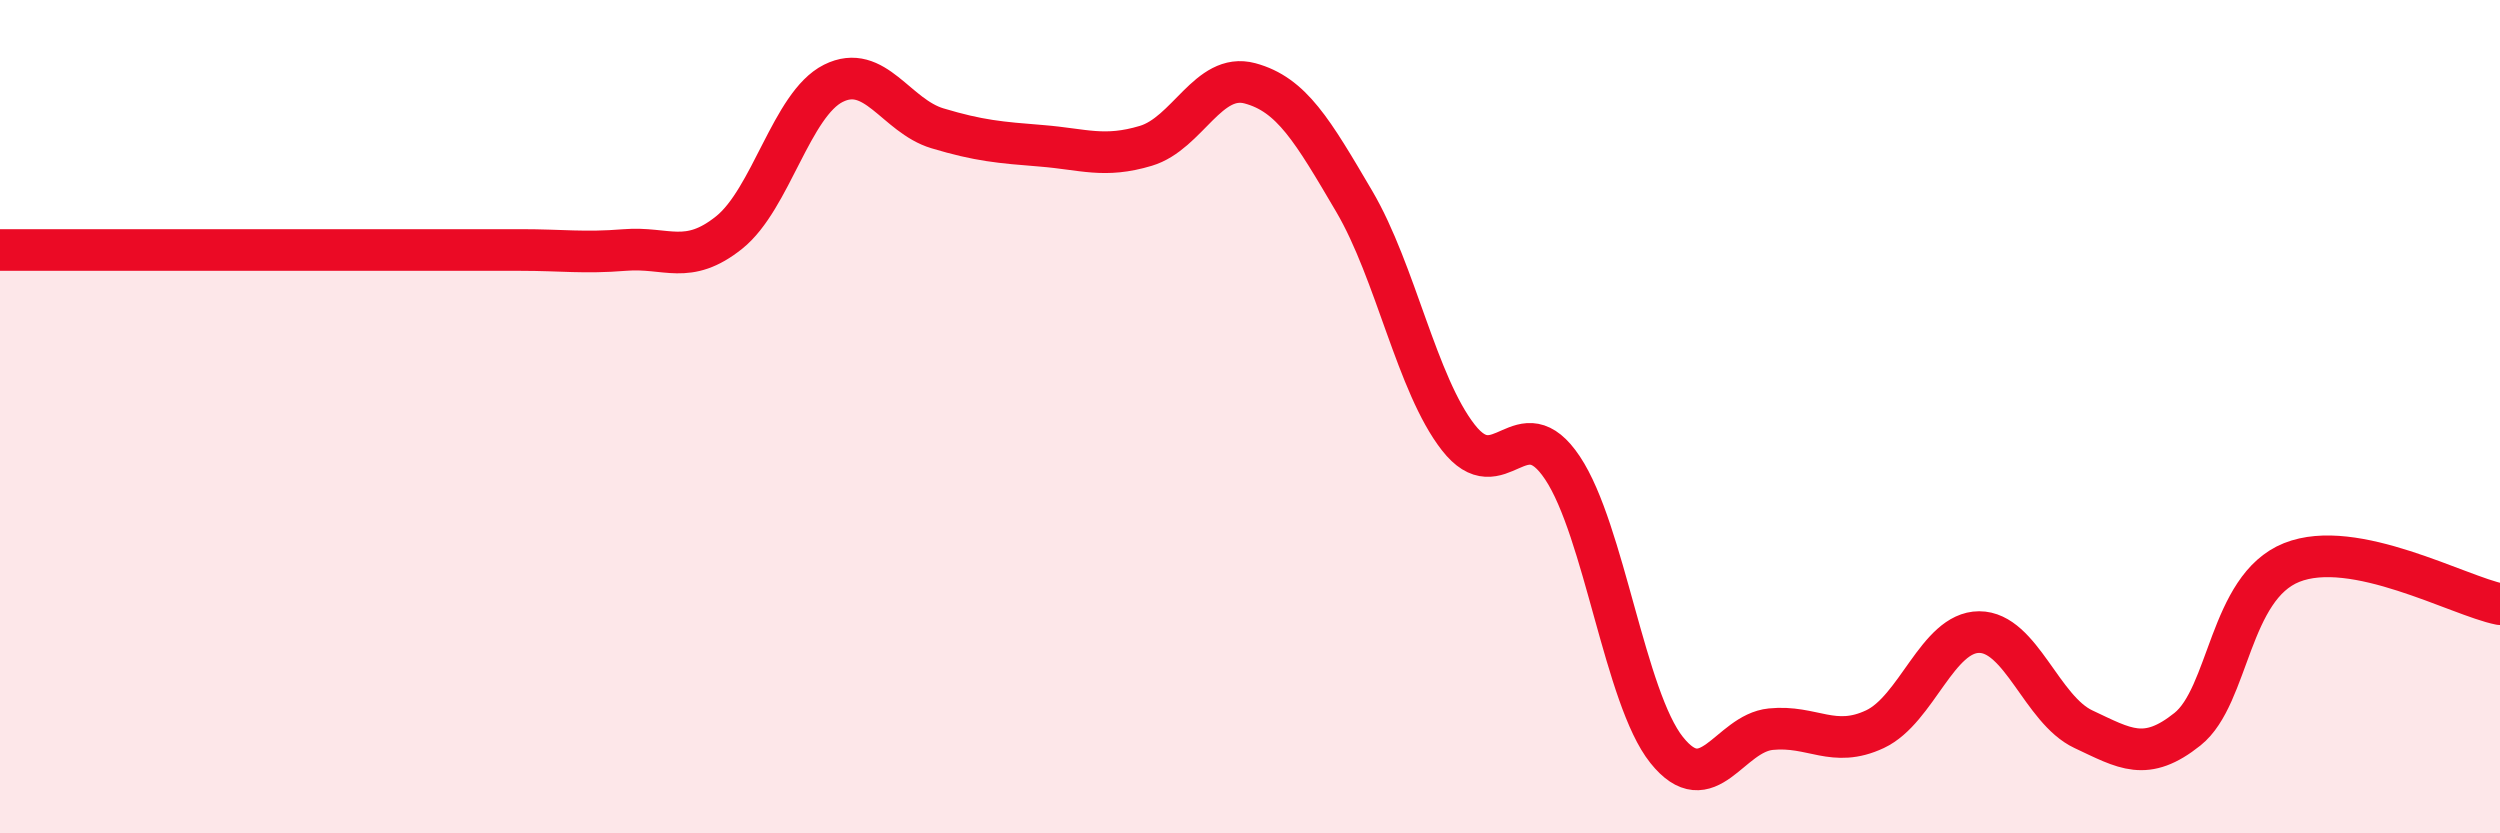
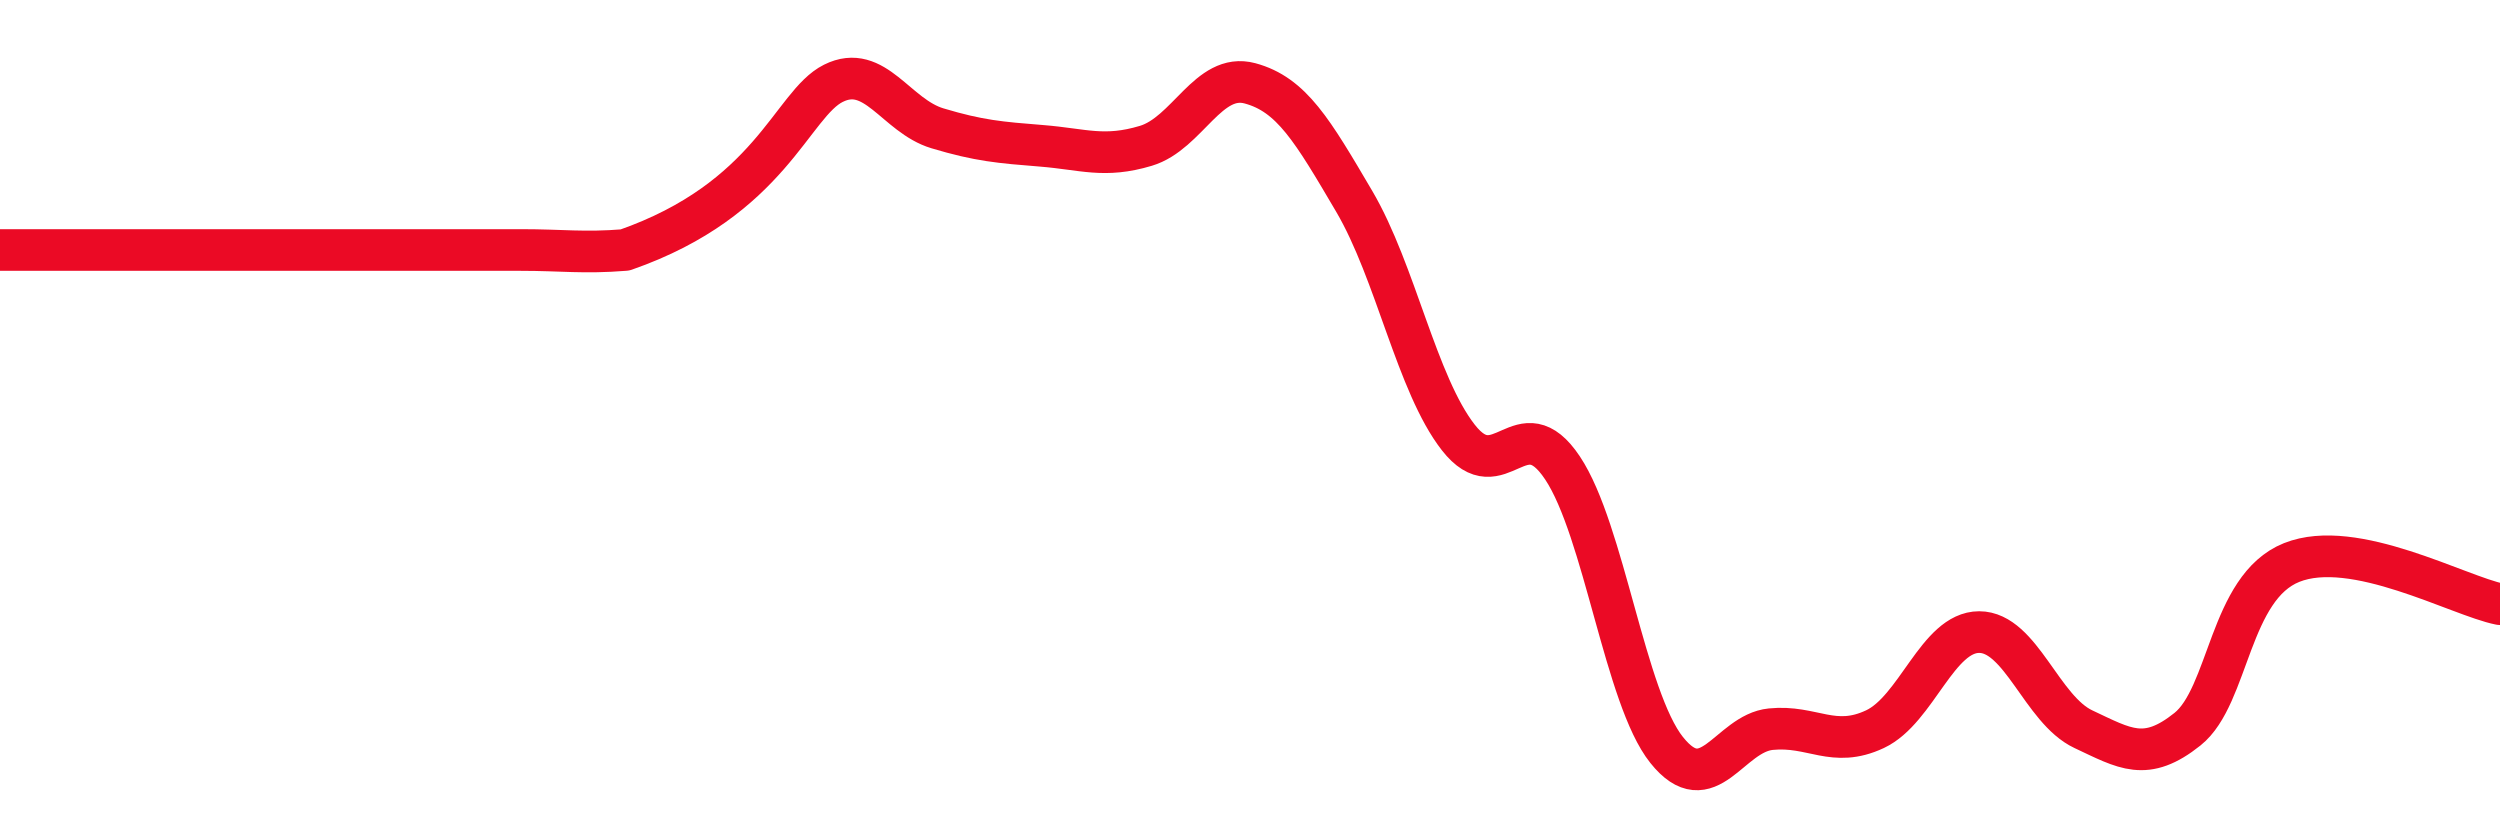
<svg xmlns="http://www.w3.org/2000/svg" width="60" height="20" viewBox="0 0 60 20">
-   <path d="M 0,6 C 0.5,6 1.5,6 2.5,6 C 3.5,6 4,6 5,6 C 6,6 6.5,6 7.5,6 C 8.5,6 9,6 10,6 C 11,6 11.5,6 12.5,6 C 13.5,6 14,6.08 15,6 C 16,5.92 16.5,6.38 17.5,5.58 C 18.5,4.78 19,2.5 20,2 C 21,1.5 21.5,2.78 22.5,3.08 C 23.5,3.38 24,3.42 25,3.5 C 26,3.58 26.5,3.8 27.5,3.5 C 28.5,3.2 29,1.73 30,2 C 31,2.27 31.5,3.13 32.5,4.83 C 33.5,6.53 34,9.22 35,10.5 C 36,11.78 36.5,9.73 37.5,11.23 C 38.5,12.73 39,16.75 40,18 C 41,19.25 41.5,17.6 42.5,17.5 C 43.5,17.4 44,17.97 45,17.5 C 46,17.03 46.5,15.17 47.5,15.17 C 48.5,15.17 49,17.03 50,17.5 C 51,17.97 51.5,18.3 52.5,17.5 C 53.5,16.7 53.5,14.1 55,13.5 C 56.5,12.9 59,14.3 60,14.5L60 20L0 20Z" fill="#EB0A25" opacity="0.1" stroke-linecap="round" stroke-linejoin="round" />
-   <path d="M 0,6 C 0.5,6 1.5,6 2.5,6 C 3.5,6 4,6 5,6 C 6,6 6.5,6 7.5,6 C 8.5,6 9,6 10,6 C 11,6 11.5,6 12.5,6 C 13.5,6 14,6.08 15,6 C 16,5.92 16.5,6.38 17.5,5.58 C 18.5,4.78 19,2.5 20,2 C 21,1.5 21.5,2.78 22.5,3.08 C 23.5,3.38 24,3.42 25,3.5 C 26,3.58 26.5,3.8 27.5,3.5 C 28.5,3.2 29,1.73 30,2 C 31,2.27 31.5,3.13 32.5,4.83 C 33.5,6.53 34,9.22 35,10.5 C 36,11.78 36.5,9.73 37.5,11.23 C 38.5,12.73 39,16.75 40,18 C 41,19.25 41.5,17.6 42.5,17.5 C 43.5,17.4 44,17.97 45,17.5 C 46,17.03 46.5,15.17 47.5,15.17 C 48.5,15.17 49,17.03 50,17.5 C 51,17.97 51.5,18.3 52.5,17.5 C 53.5,16.7 53.5,14.1 55,13.5 C 56.5,12.9 59,14.3 60,14.5" stroke="#EB0A25" stroke-width="1" fill="none" stroke-linecap="round" stroke-linejoin="round" />
+   <path d="M 0,6 C 0.5,6 1.5,6 2.5,6 C 3.5,6 4,6 5,6 C 6,6 6.5,6 7.5,6 C 8.5,6 9,6 10,6 C 11,6 11.5,6 12.5,6 C 13.5,6 14,6.08 15,6 C 18.5,4.78 19,2.5 20,2 C 21,1.5 21.5,2.78 22.5,3.08 C 23.5,3.38 24,3.42 25,3.5 C 26,3.58 26.5,3.8 27.5,3.5 C 28.5,3.2 29,1.73 30,2 C 31,2.27 31.5,3.13 32.5,4.83 C 33.5,6.53 34,9.22 35,10.5 C 36,11.78 36.5,9.73 37.5,11.23 C 38.5,12.73 39,16.75 40,18 C 41,19.25 41.5,17.6 42.5,17.5 C 43.5,17.4 44,17.97 45,17.5 C 46,17.03 46.5,15.17 47.5,15.17 C 48.5,15.17 49,17.03 50,17.5 C 51,17.97 51.5,18.3 52.5,17.5 C 53.5,16.7 53.5,14.1 55,13.5 C 56.5,12.9 59,14.3 60,14.5" stroke="#EB0A25" stroke-width="1" fill="none" stroke-linecap="round" stroke-linejoin="round" />
</svg>